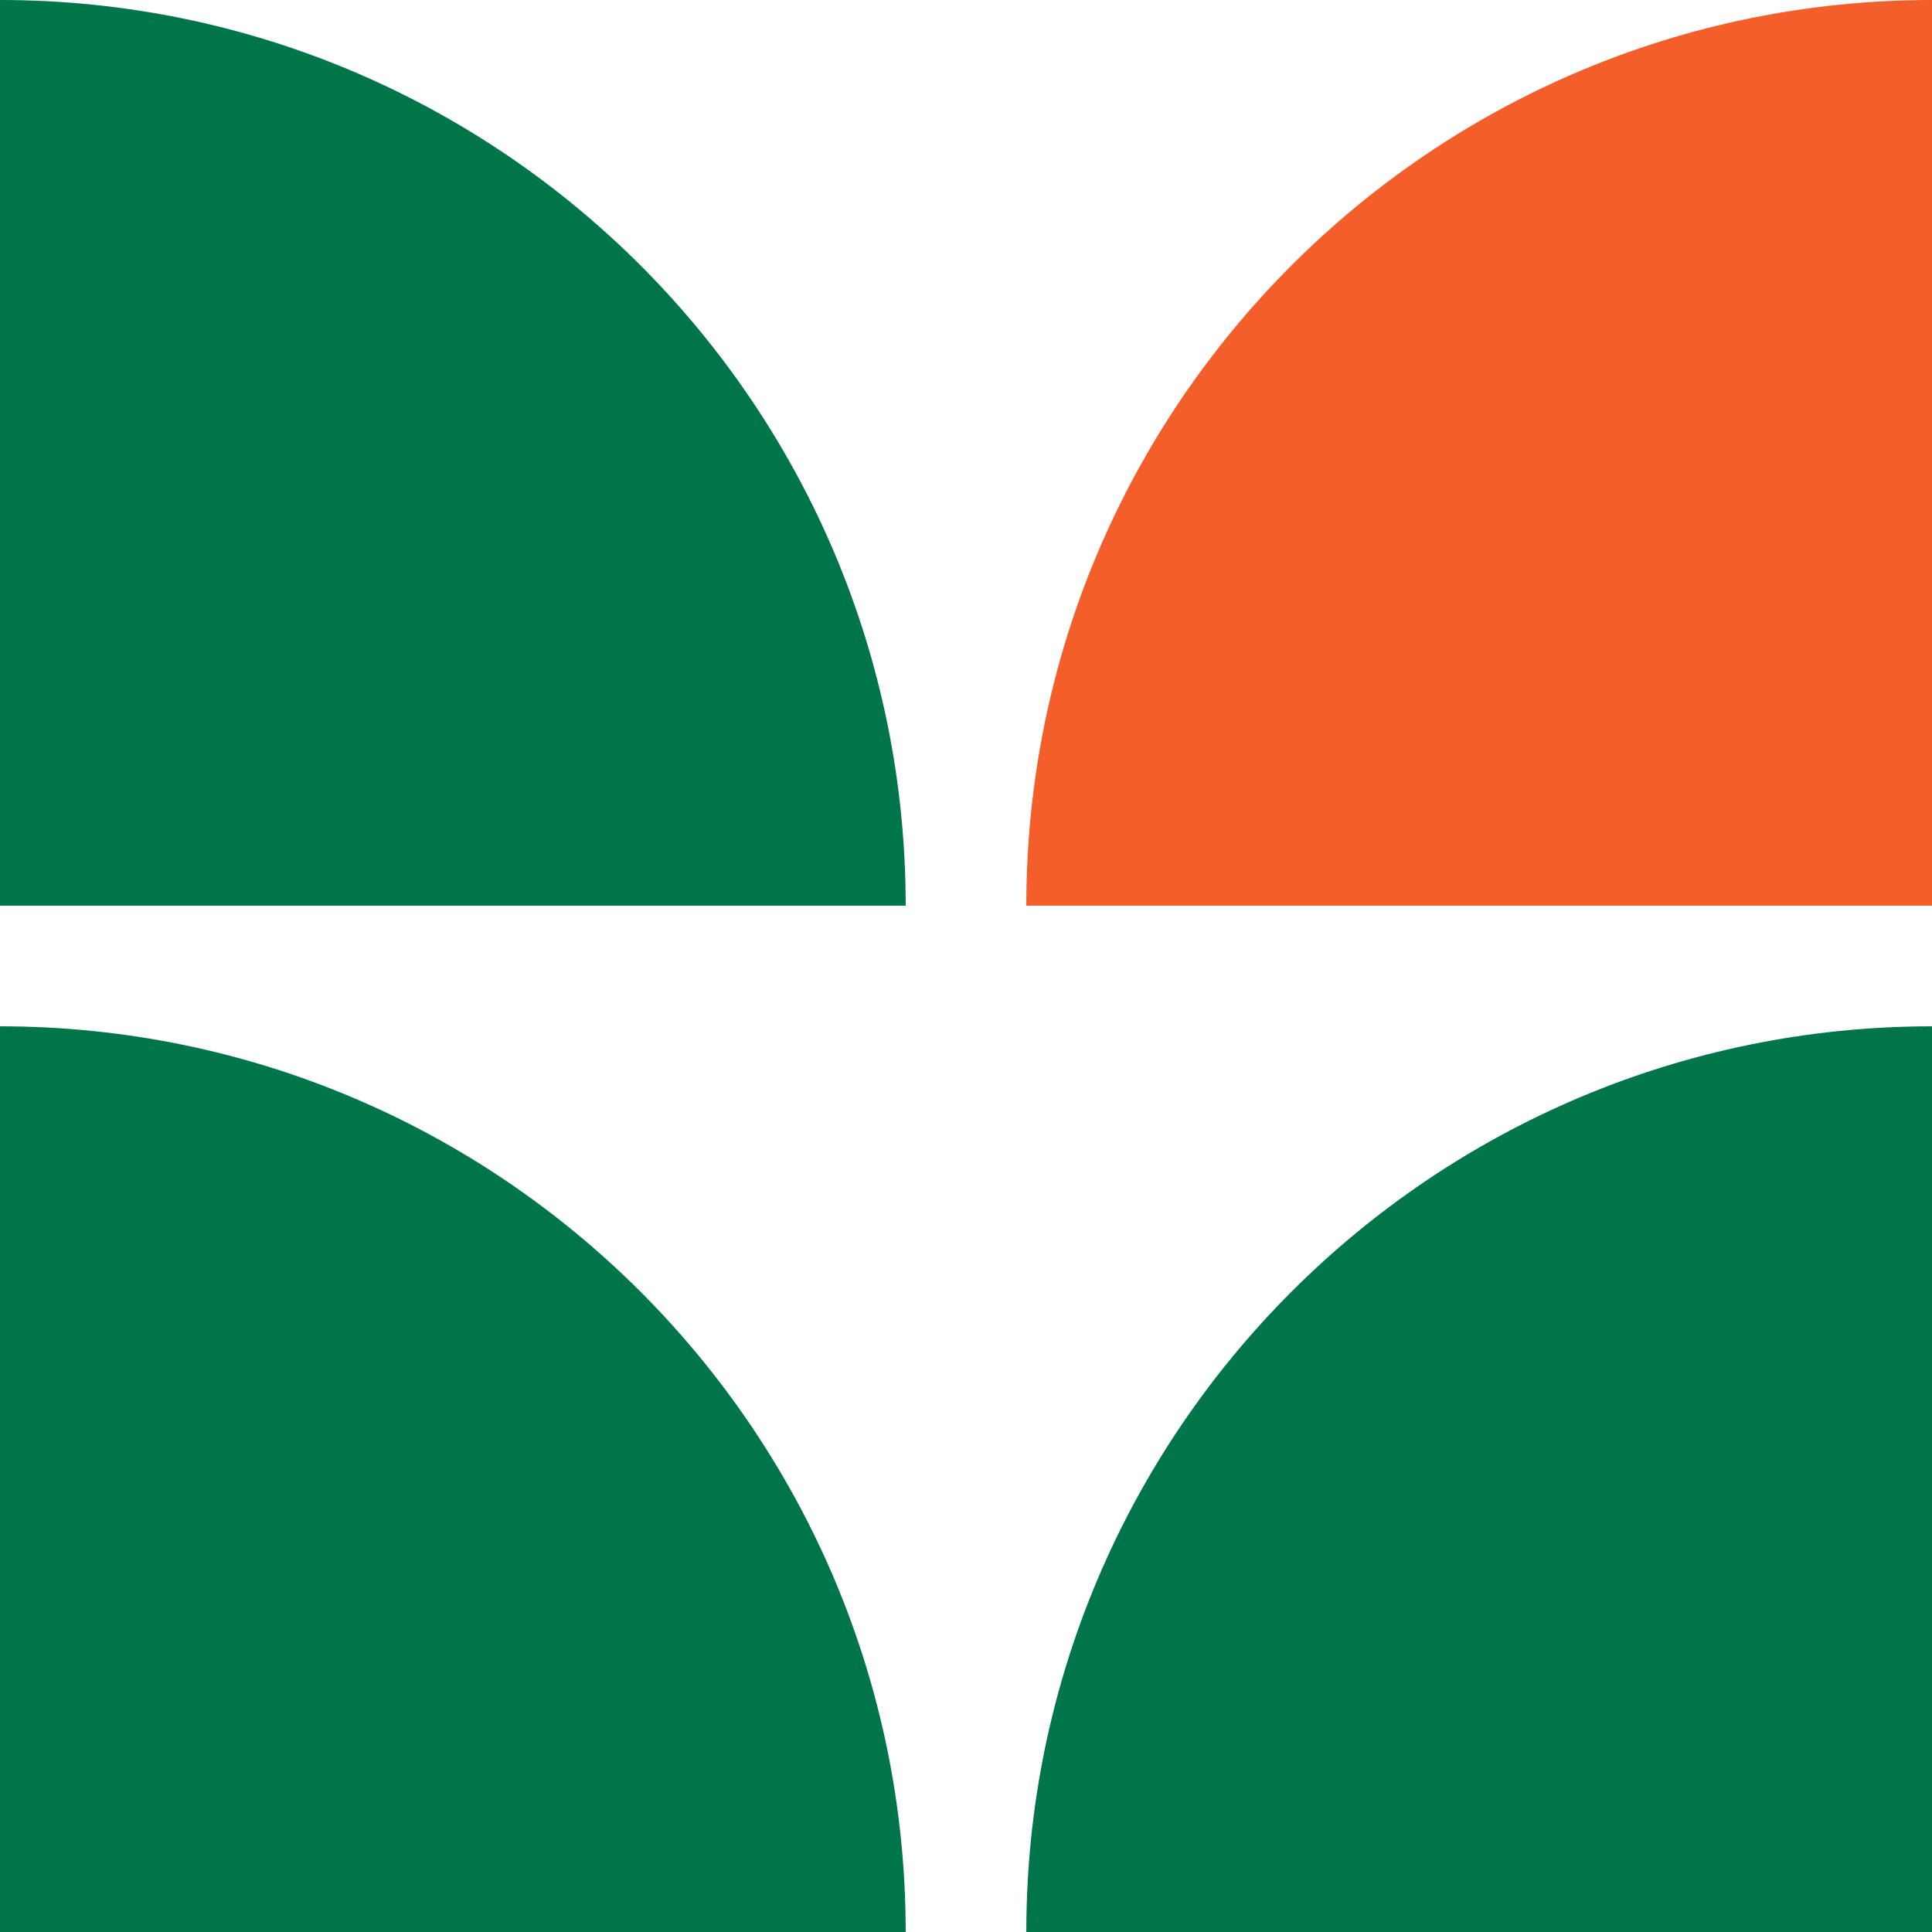
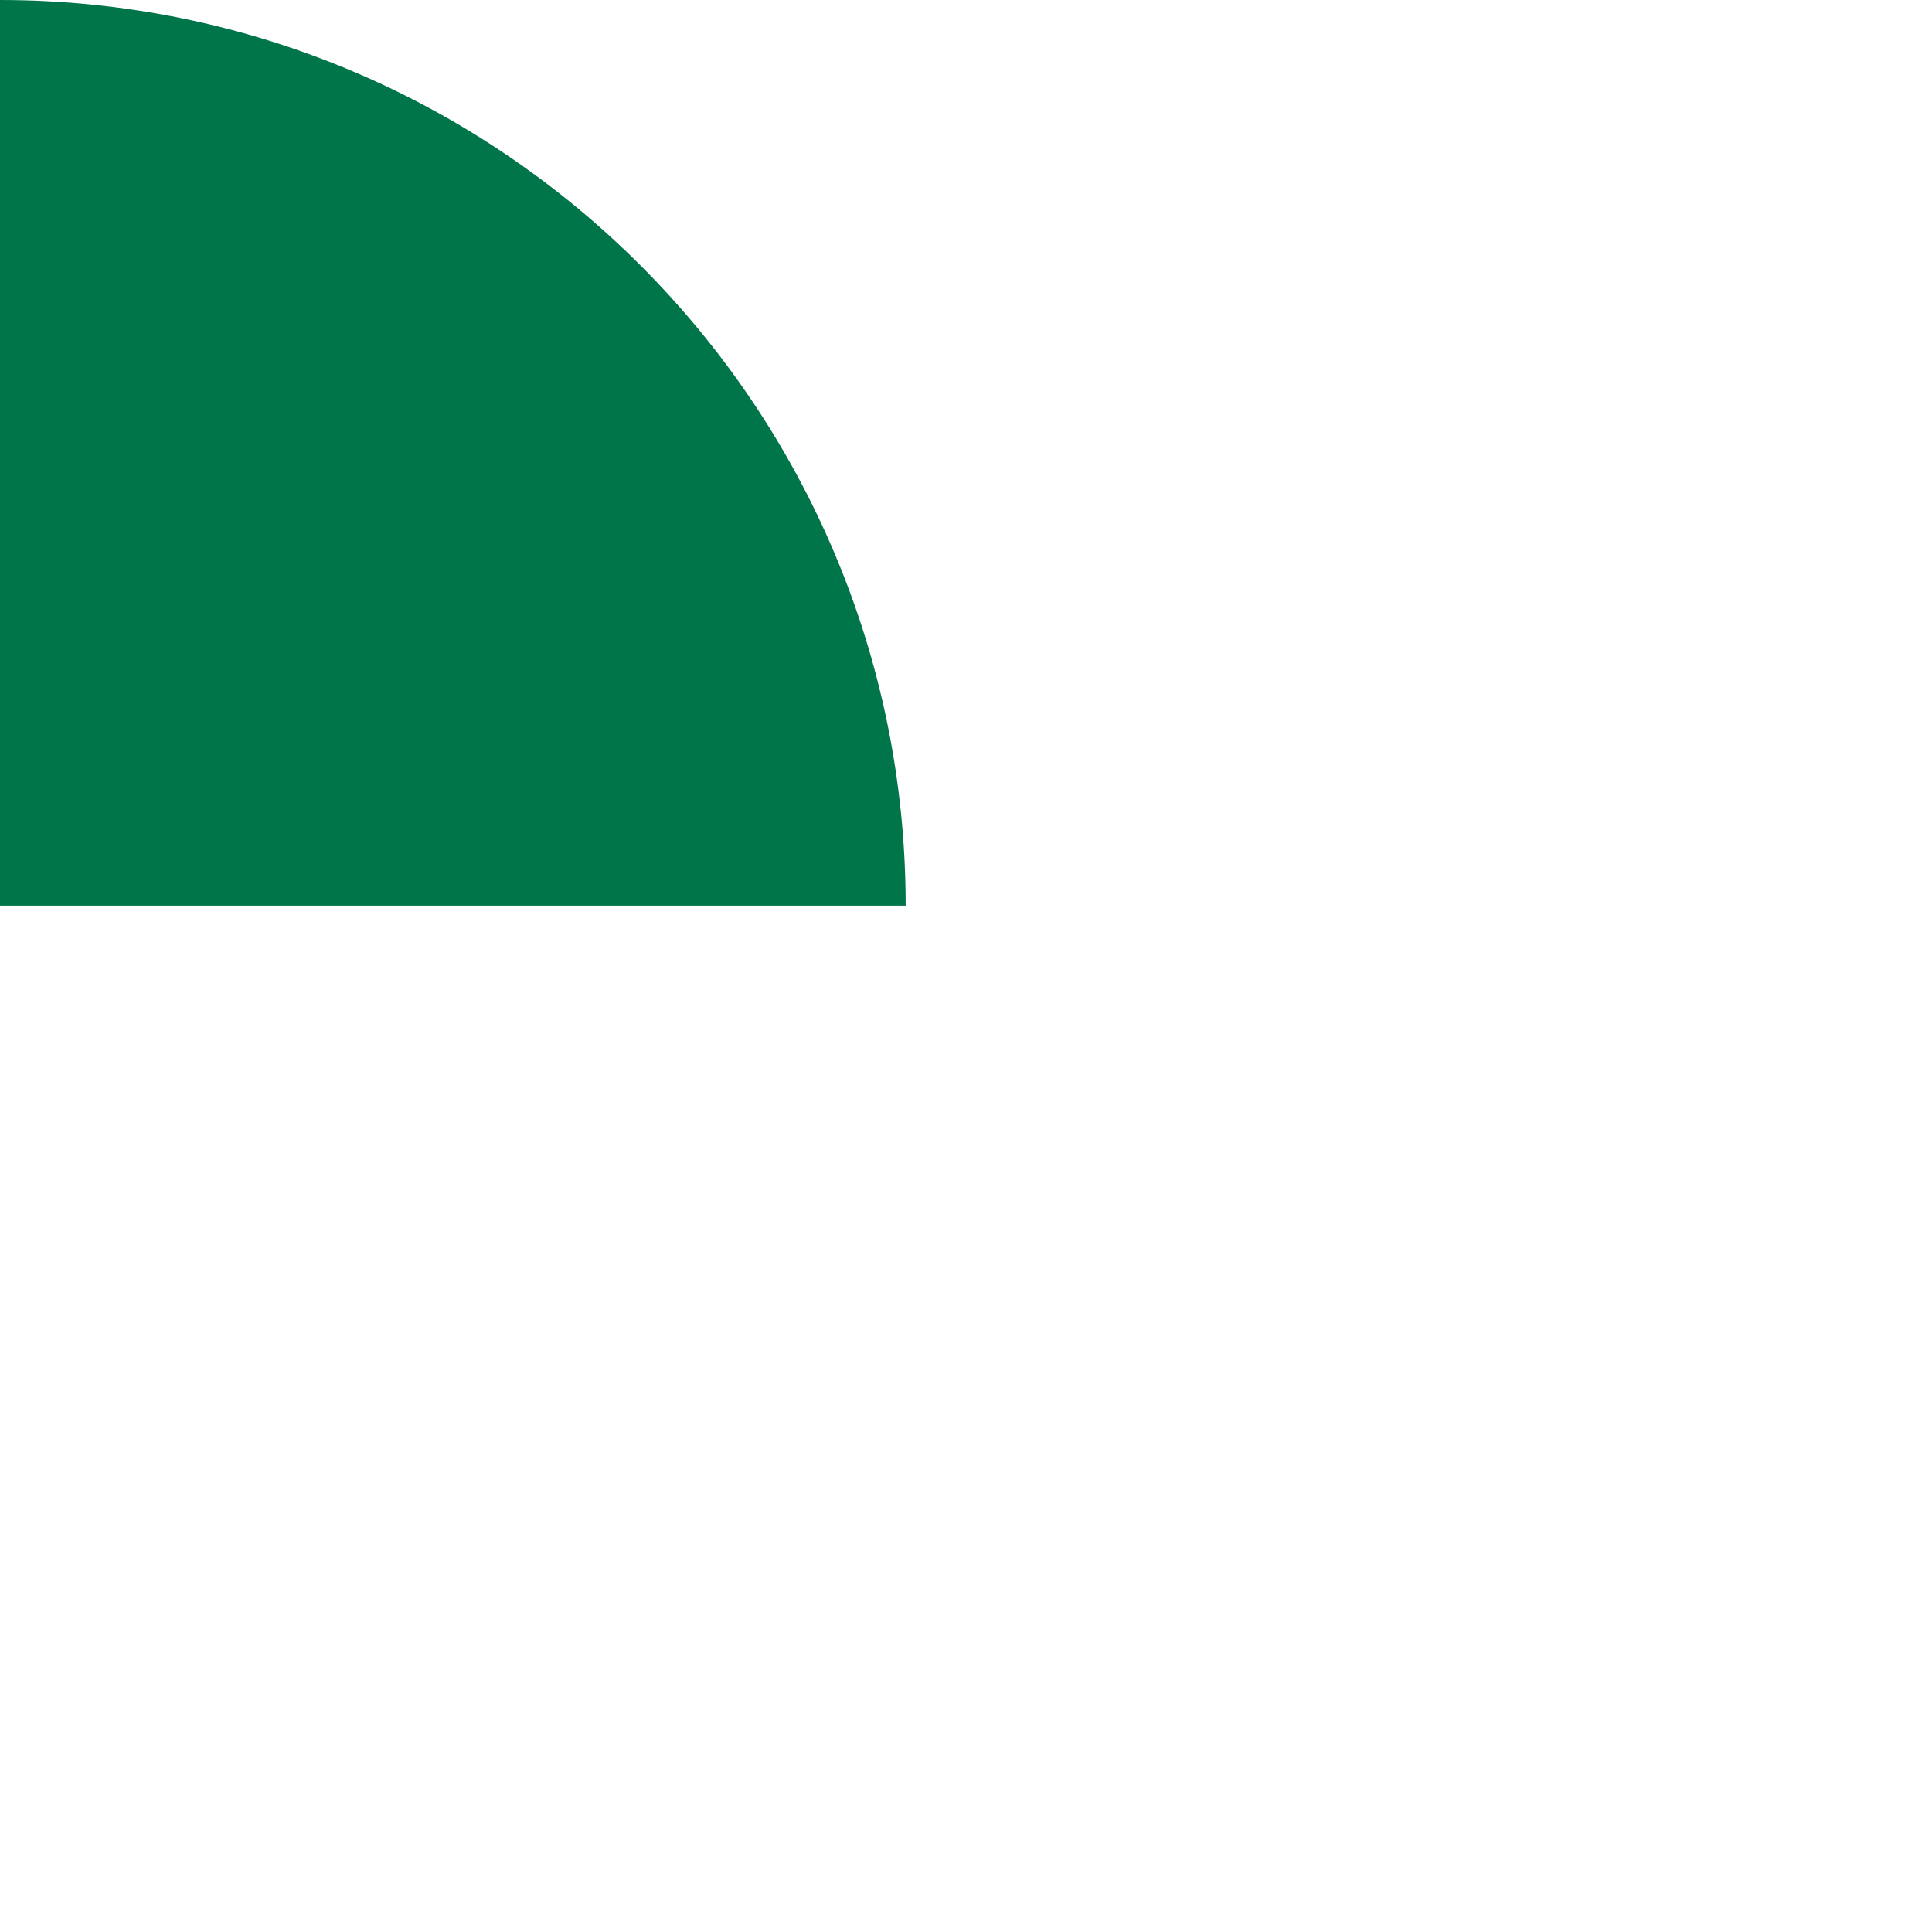
<svg xmlns="http://www.w3.org/2000/svg" width="32" height="32" viewBox="0 0 32 32" fill="none">
  <path d="M0 0V15.001H15.001C15.001 6.717 8.284 0 0 0Z" fill="#00754A" />
-   <path d="M0 16.999V32H15.001C15.001 23.716 8.284 16.999 0 16.999Z" fill="#00754A" />
-   <path d="M32 0C23.716 0 16.999 6.717 16.999 15.001H32V0Z" fill="#F45E2B" />
-   <path d="M16.999 32H32V16.999C23.716 16.999 16.999 23.716 16.999 32Z" fill="#00754A" />
</svg>